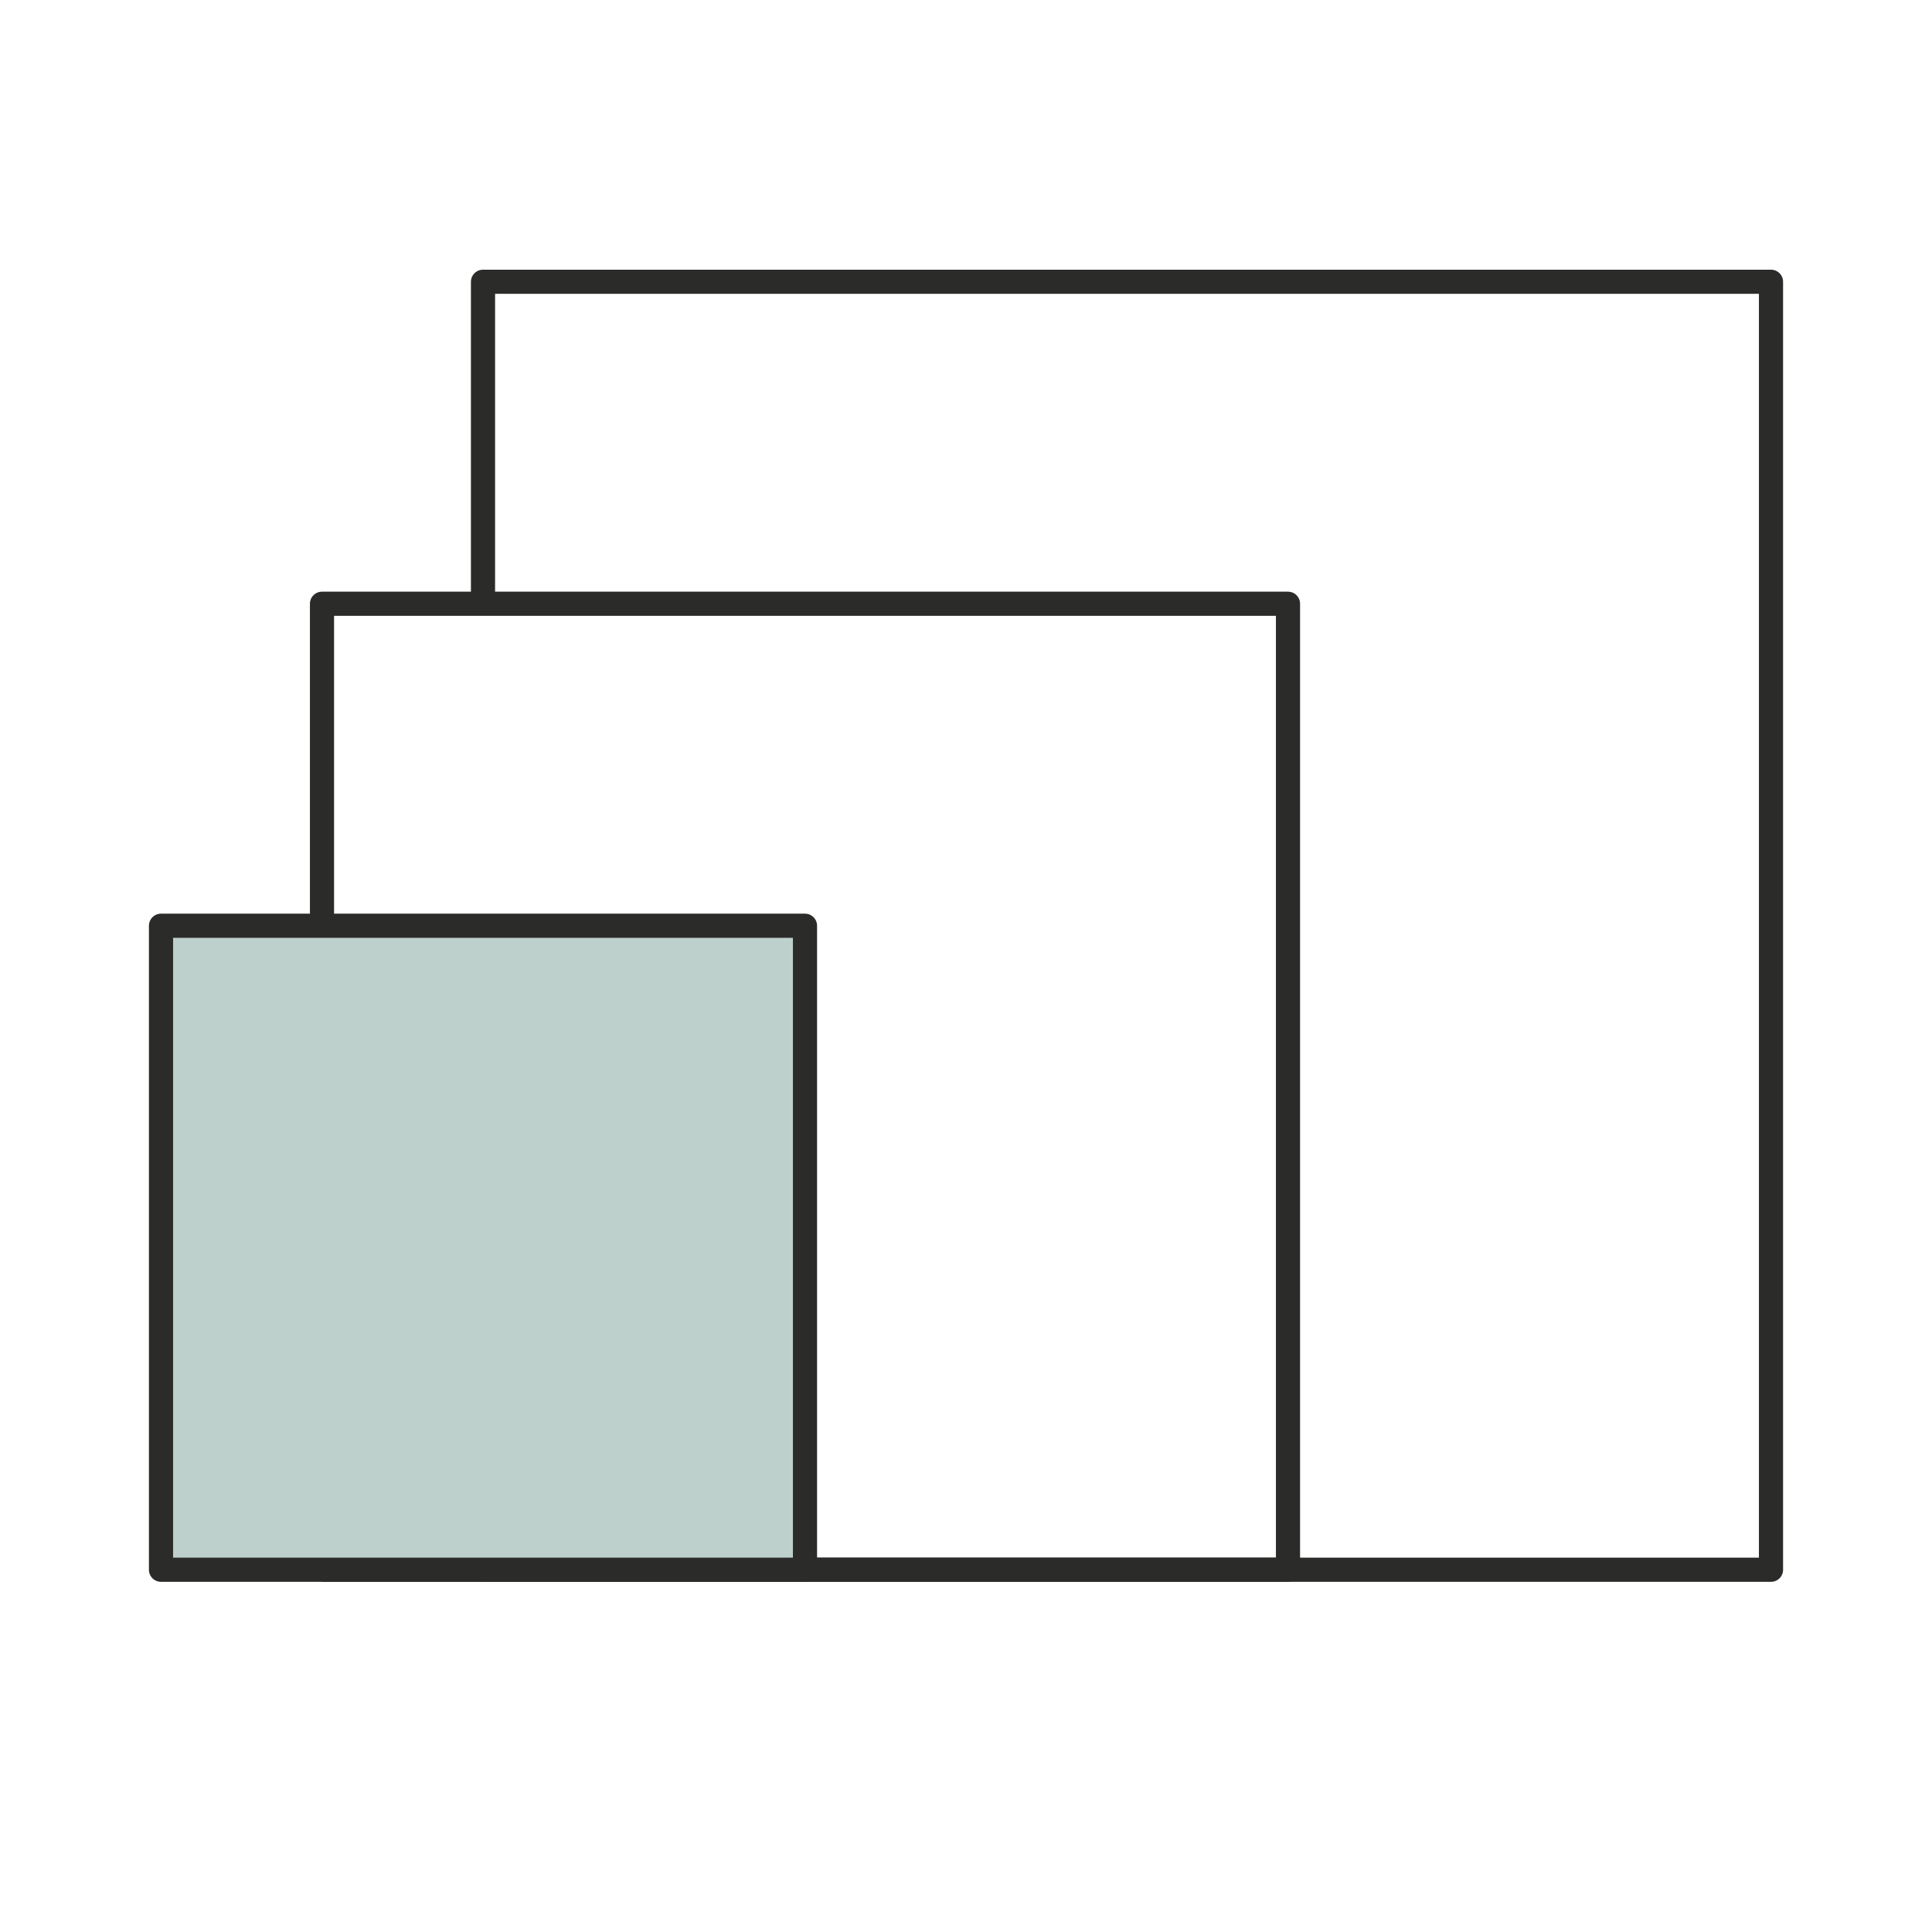
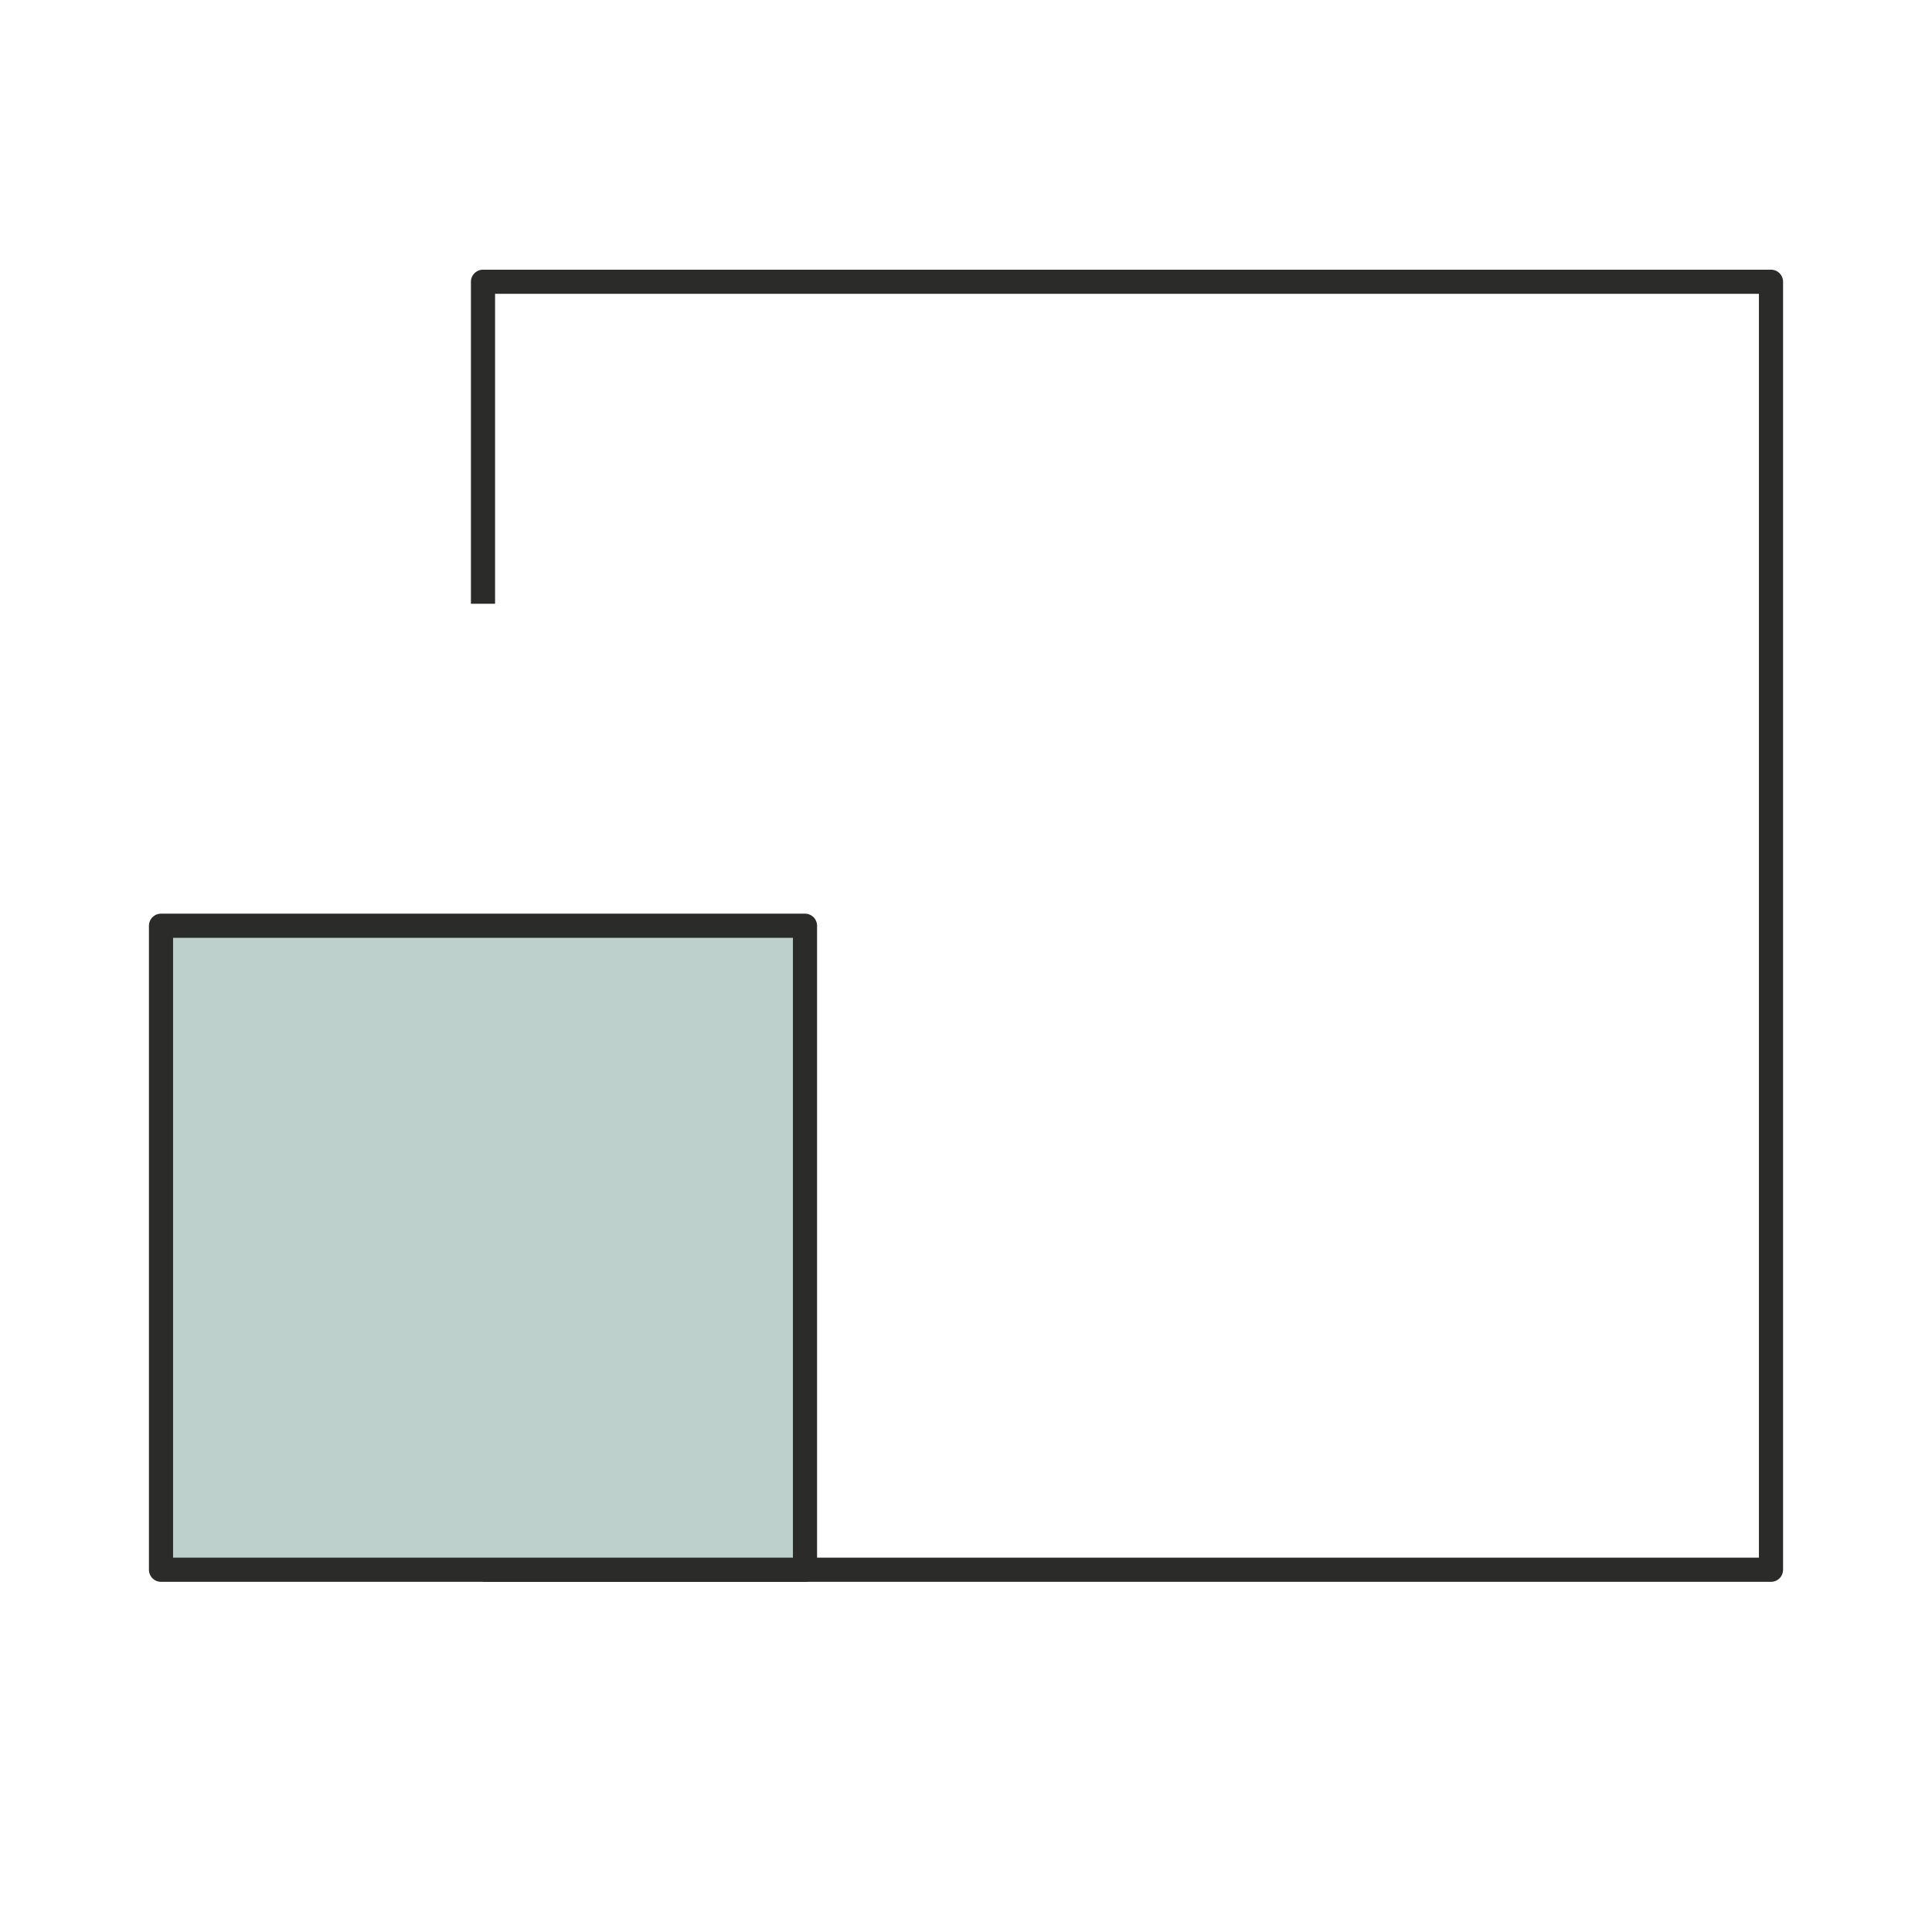
<svg xmlns="http://www.w3.org/2000/svg" width="80" height="80" viewBox="0 0 80 80" fill="none">
  <path d="M20 65H73.333V11.667H20V25" stroke="#2B2B2A" stroke-linejoin="round" />
-   <path d="M13.333 65H53.333V25H13.333V38.333" stroke="#2B2B2A" stroke-linejoin="round" />
  <path d="M33.333 38.333H6.667V65H33.333V38.333Z" fill="#BDD0CB" stroke="#2B2B2A" stroke-linejoin="round" />
</svg>